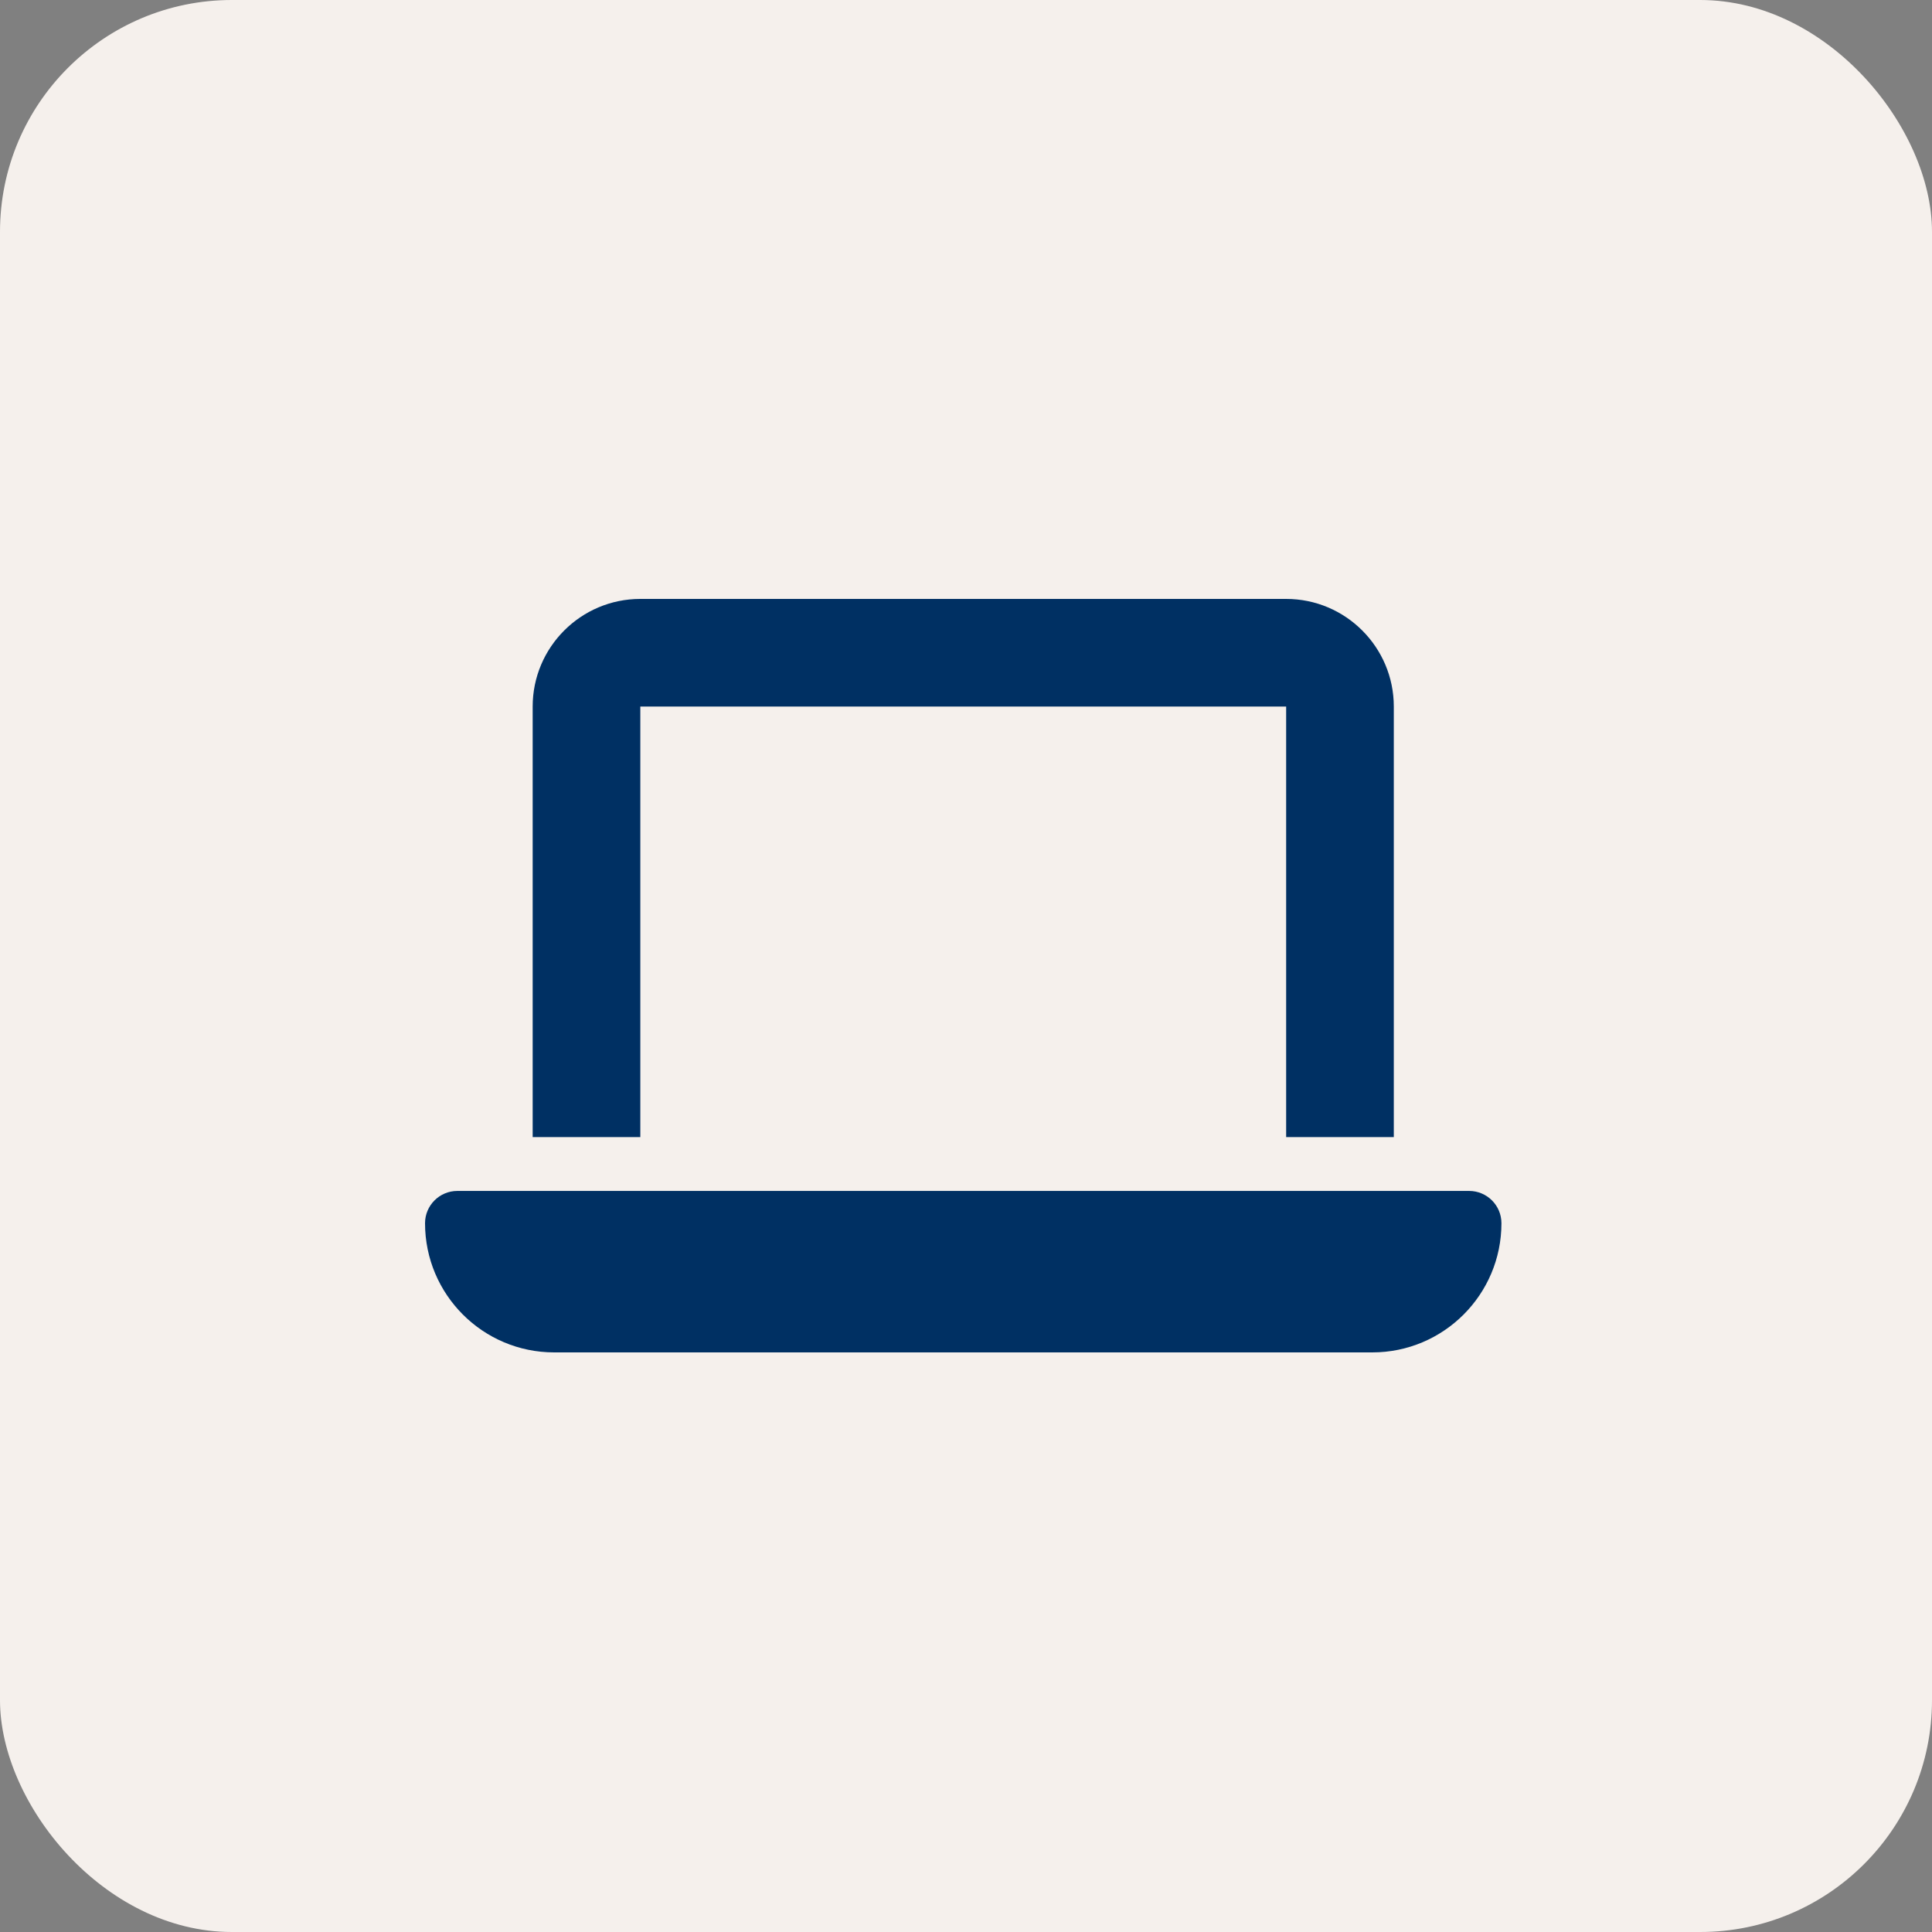
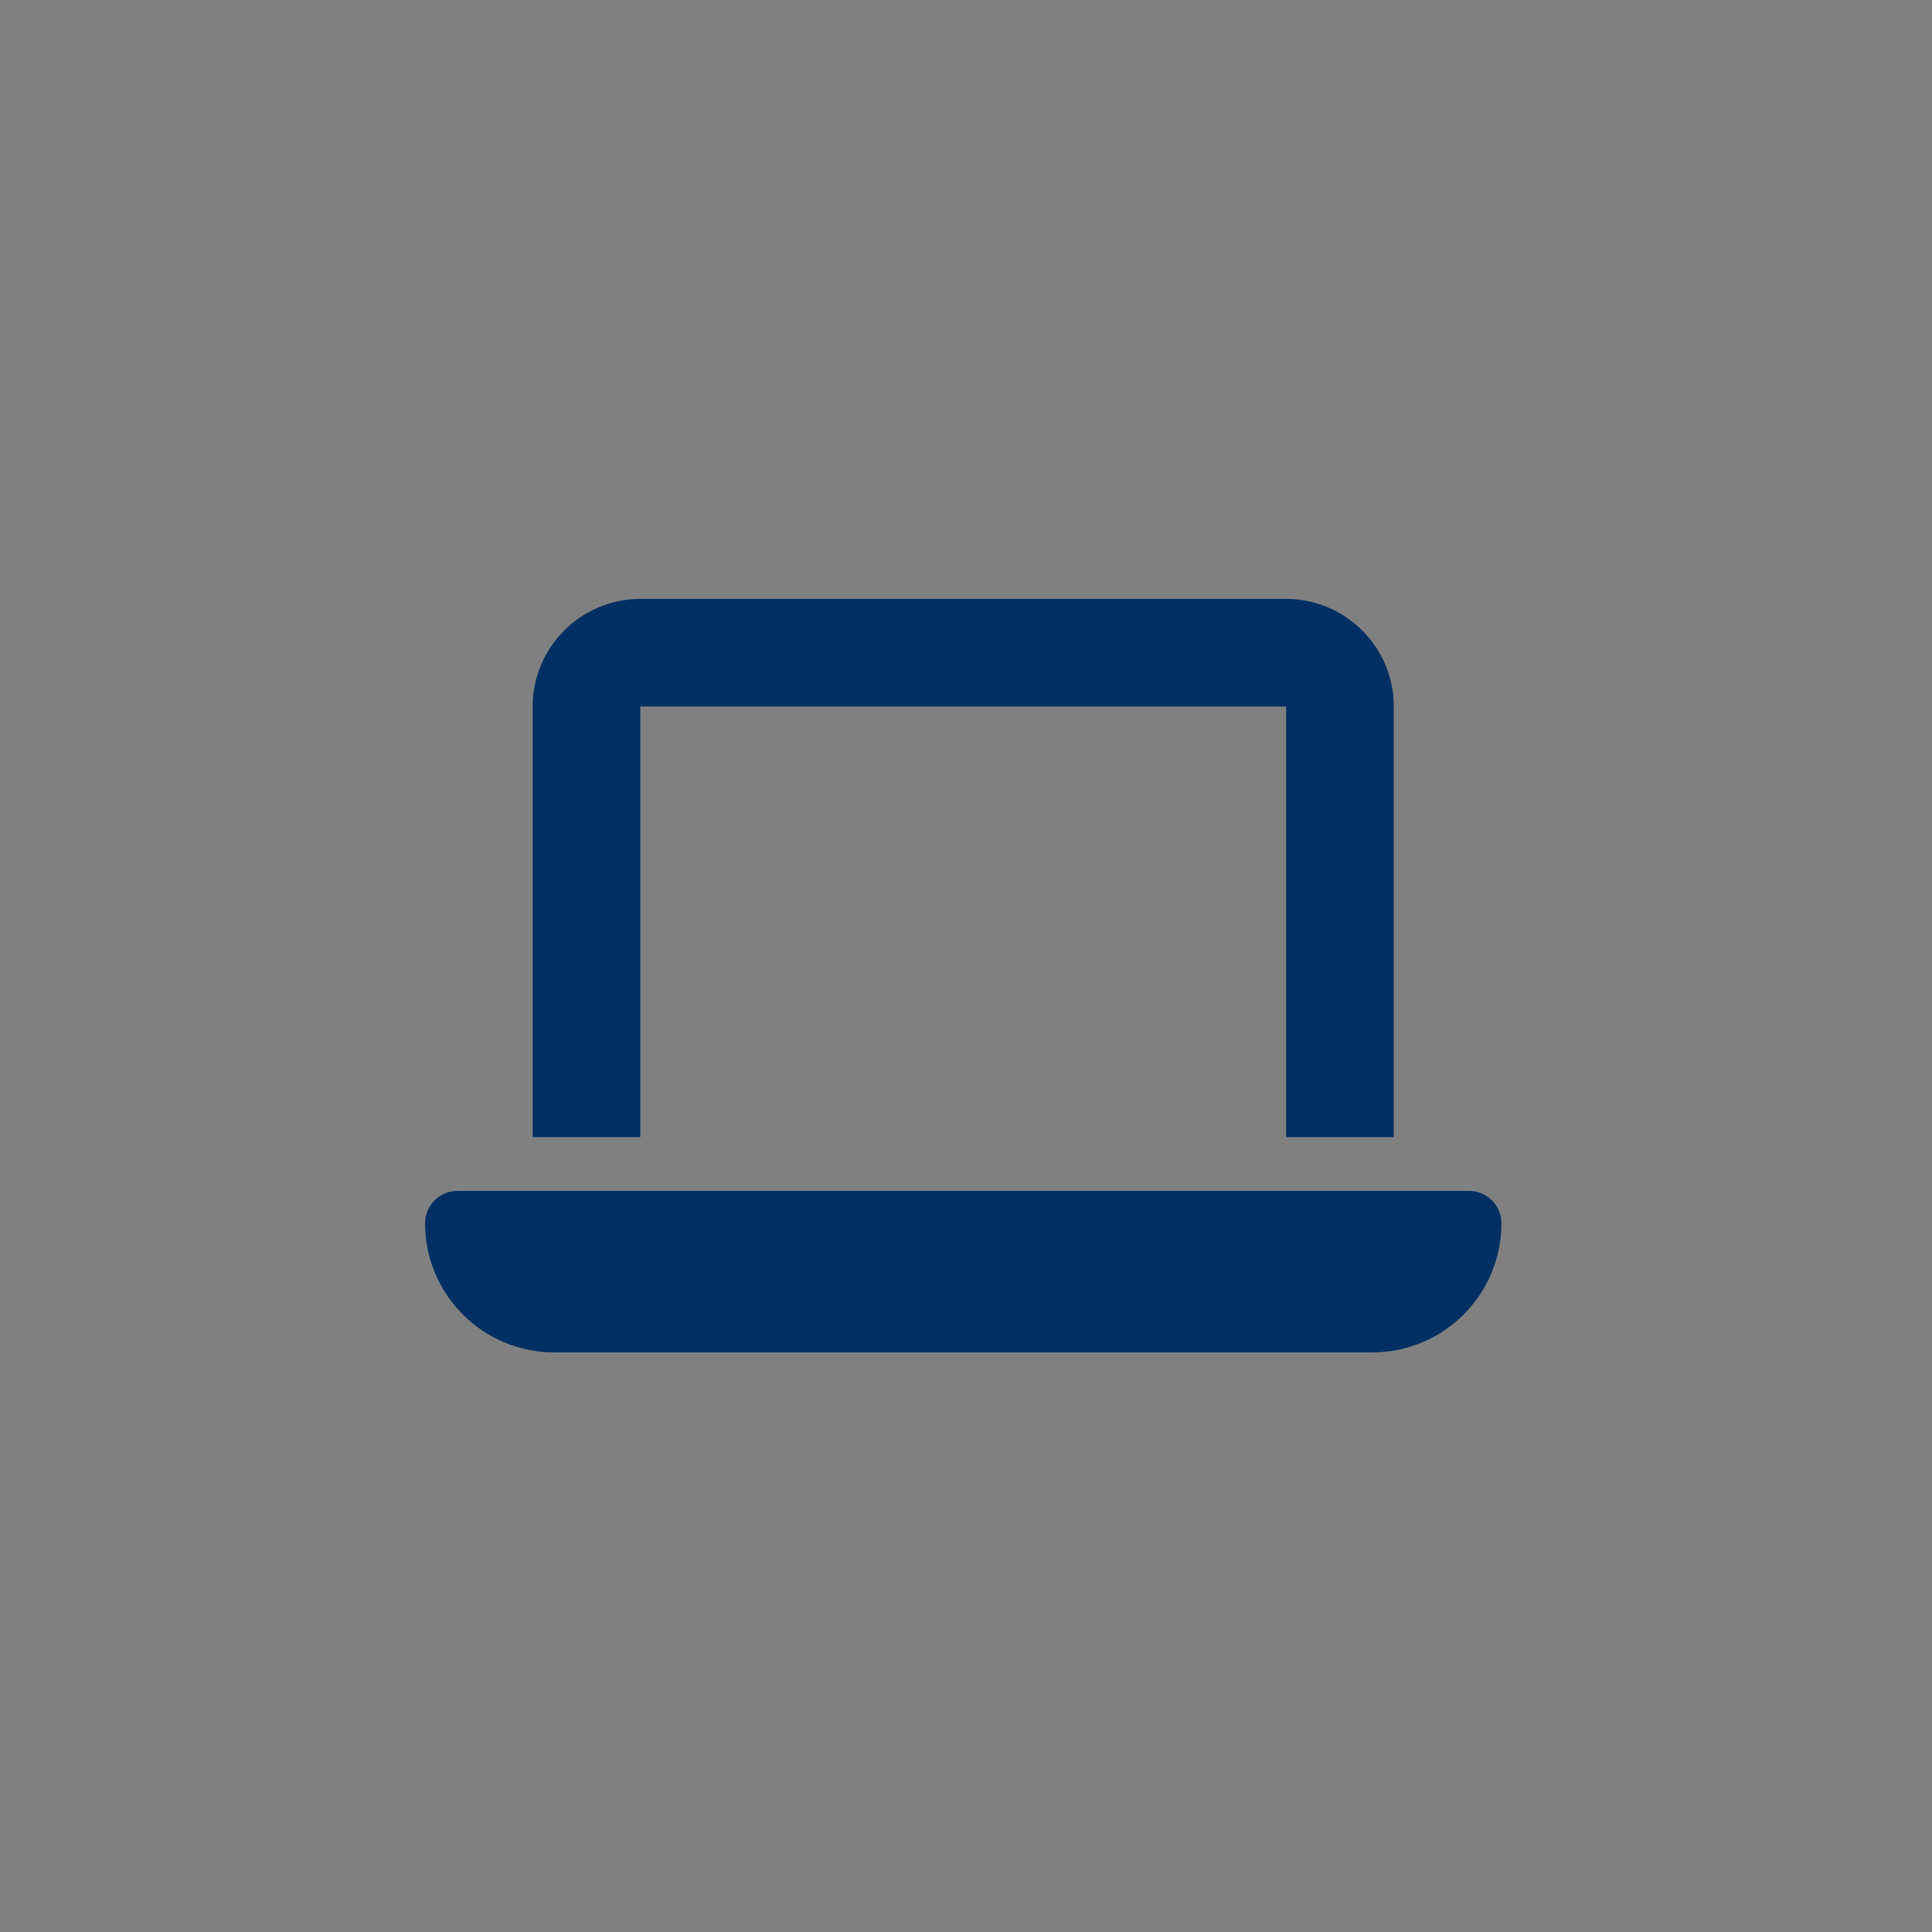
<svg xmlns="http://www.w3.org/2000/svg" width="100px" height="100px" viewBox="0 0 100 100" version="1.1">
  <rect x="0" y="0" width="100" height="100" fill="#808080" stroke="none" />
  <title>Group 8</title>
  <desc>Created with Sketch.</desc>
  <g id="UI/-UX" stroke="none" stroke-width="1" fill="none" fill-rule="evenodd">
    <g id="Amenidades" transform="translate(-800, -1201)">
      <g id="Group-8" transform="translate(800, 1201)">
-         <rect id="Rectangle-Copy-6" fill="#F5F0EC" x="0" y="0" width="100" height="100" rx="12" />
        <g id="laptop-solid" transform="translate(22, 31)" fill="#003063" fill-rule="nonzero">
          <path d="M11.143,0 C8.07,0 5.571,2.498 5.571,5.571 L5.571,27.857 L11.143,27.857 L11.143,5.571 L44.571,5.571 L44.571,27.857 L50.143,27.857 L50.143,5.571 C50.143,2.498 47.644,0 44.571,0 L11.143,0 Z M1.671,30.643 C0.749,30.643 0,31.392 0,32.314 C0,36.005 2.995,39 6.686,39 L49.029,39 C52.72,39 55.714,36.005 55.714,32.314 C55.714,31.392 54.966,30.643 54.043,30.643 L1.671,30.643 Z" id="Shape" />
        </g>
      </g>
    </g>
  </g>
</svg>